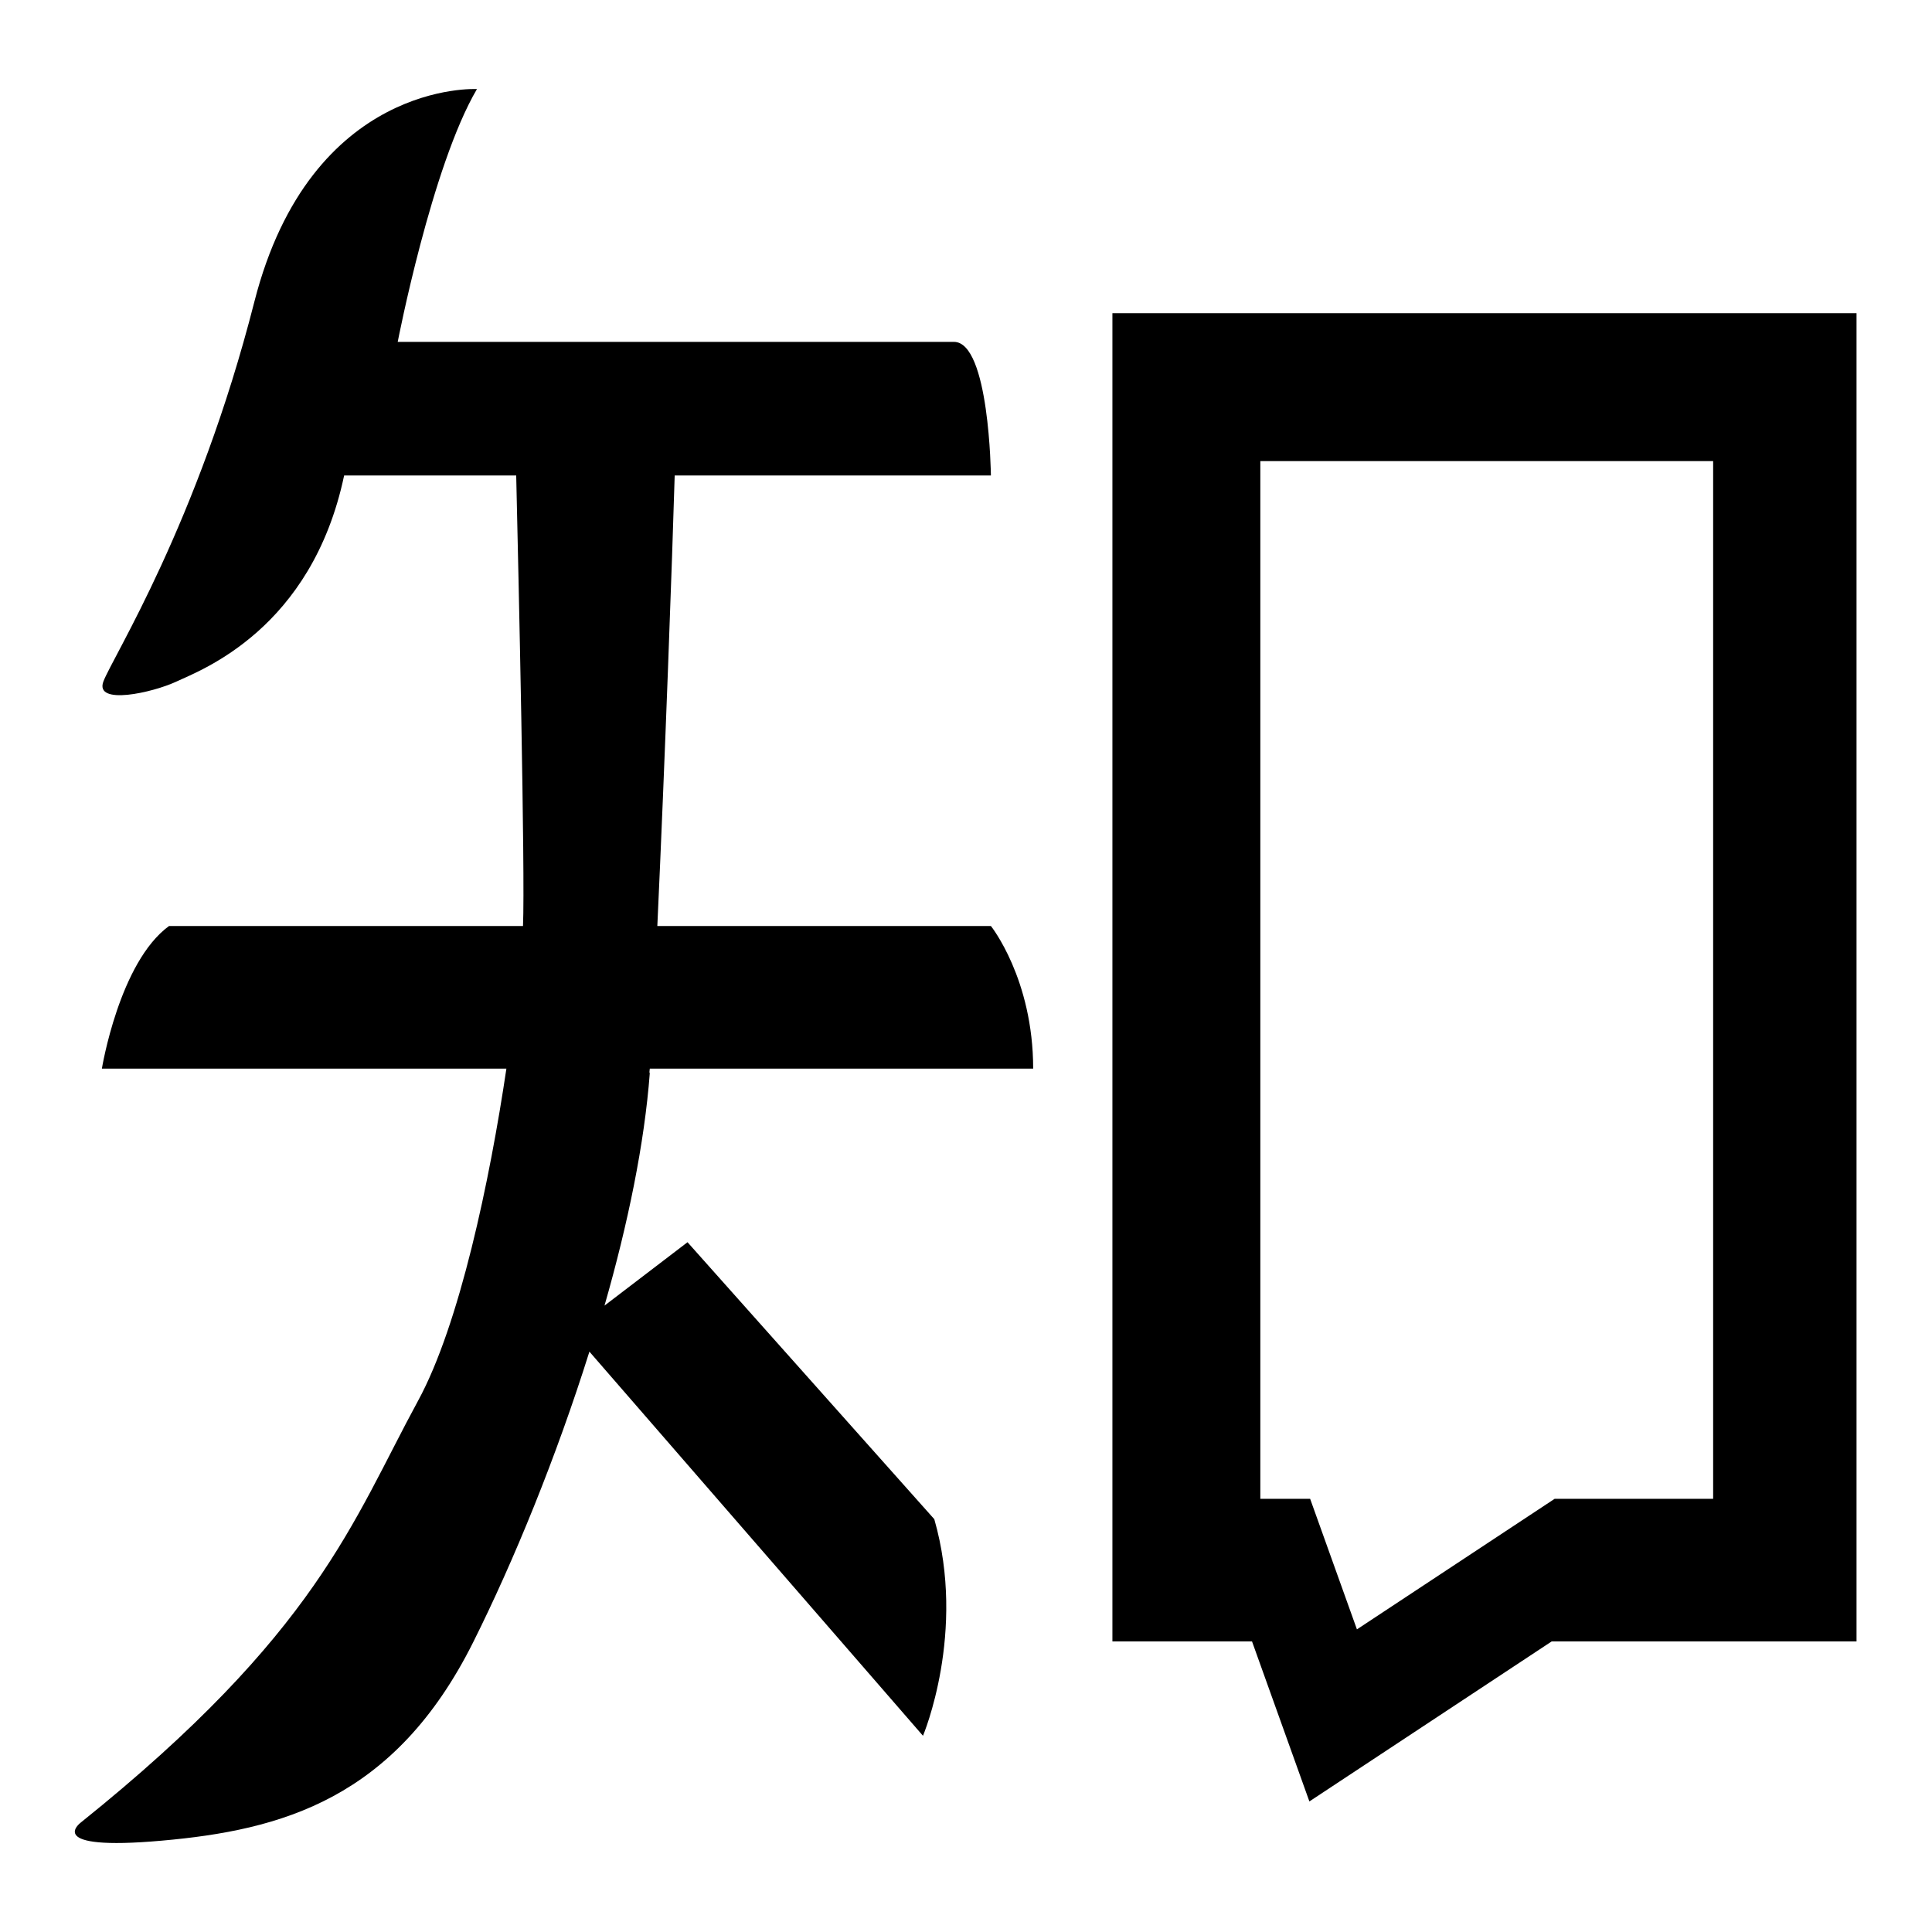
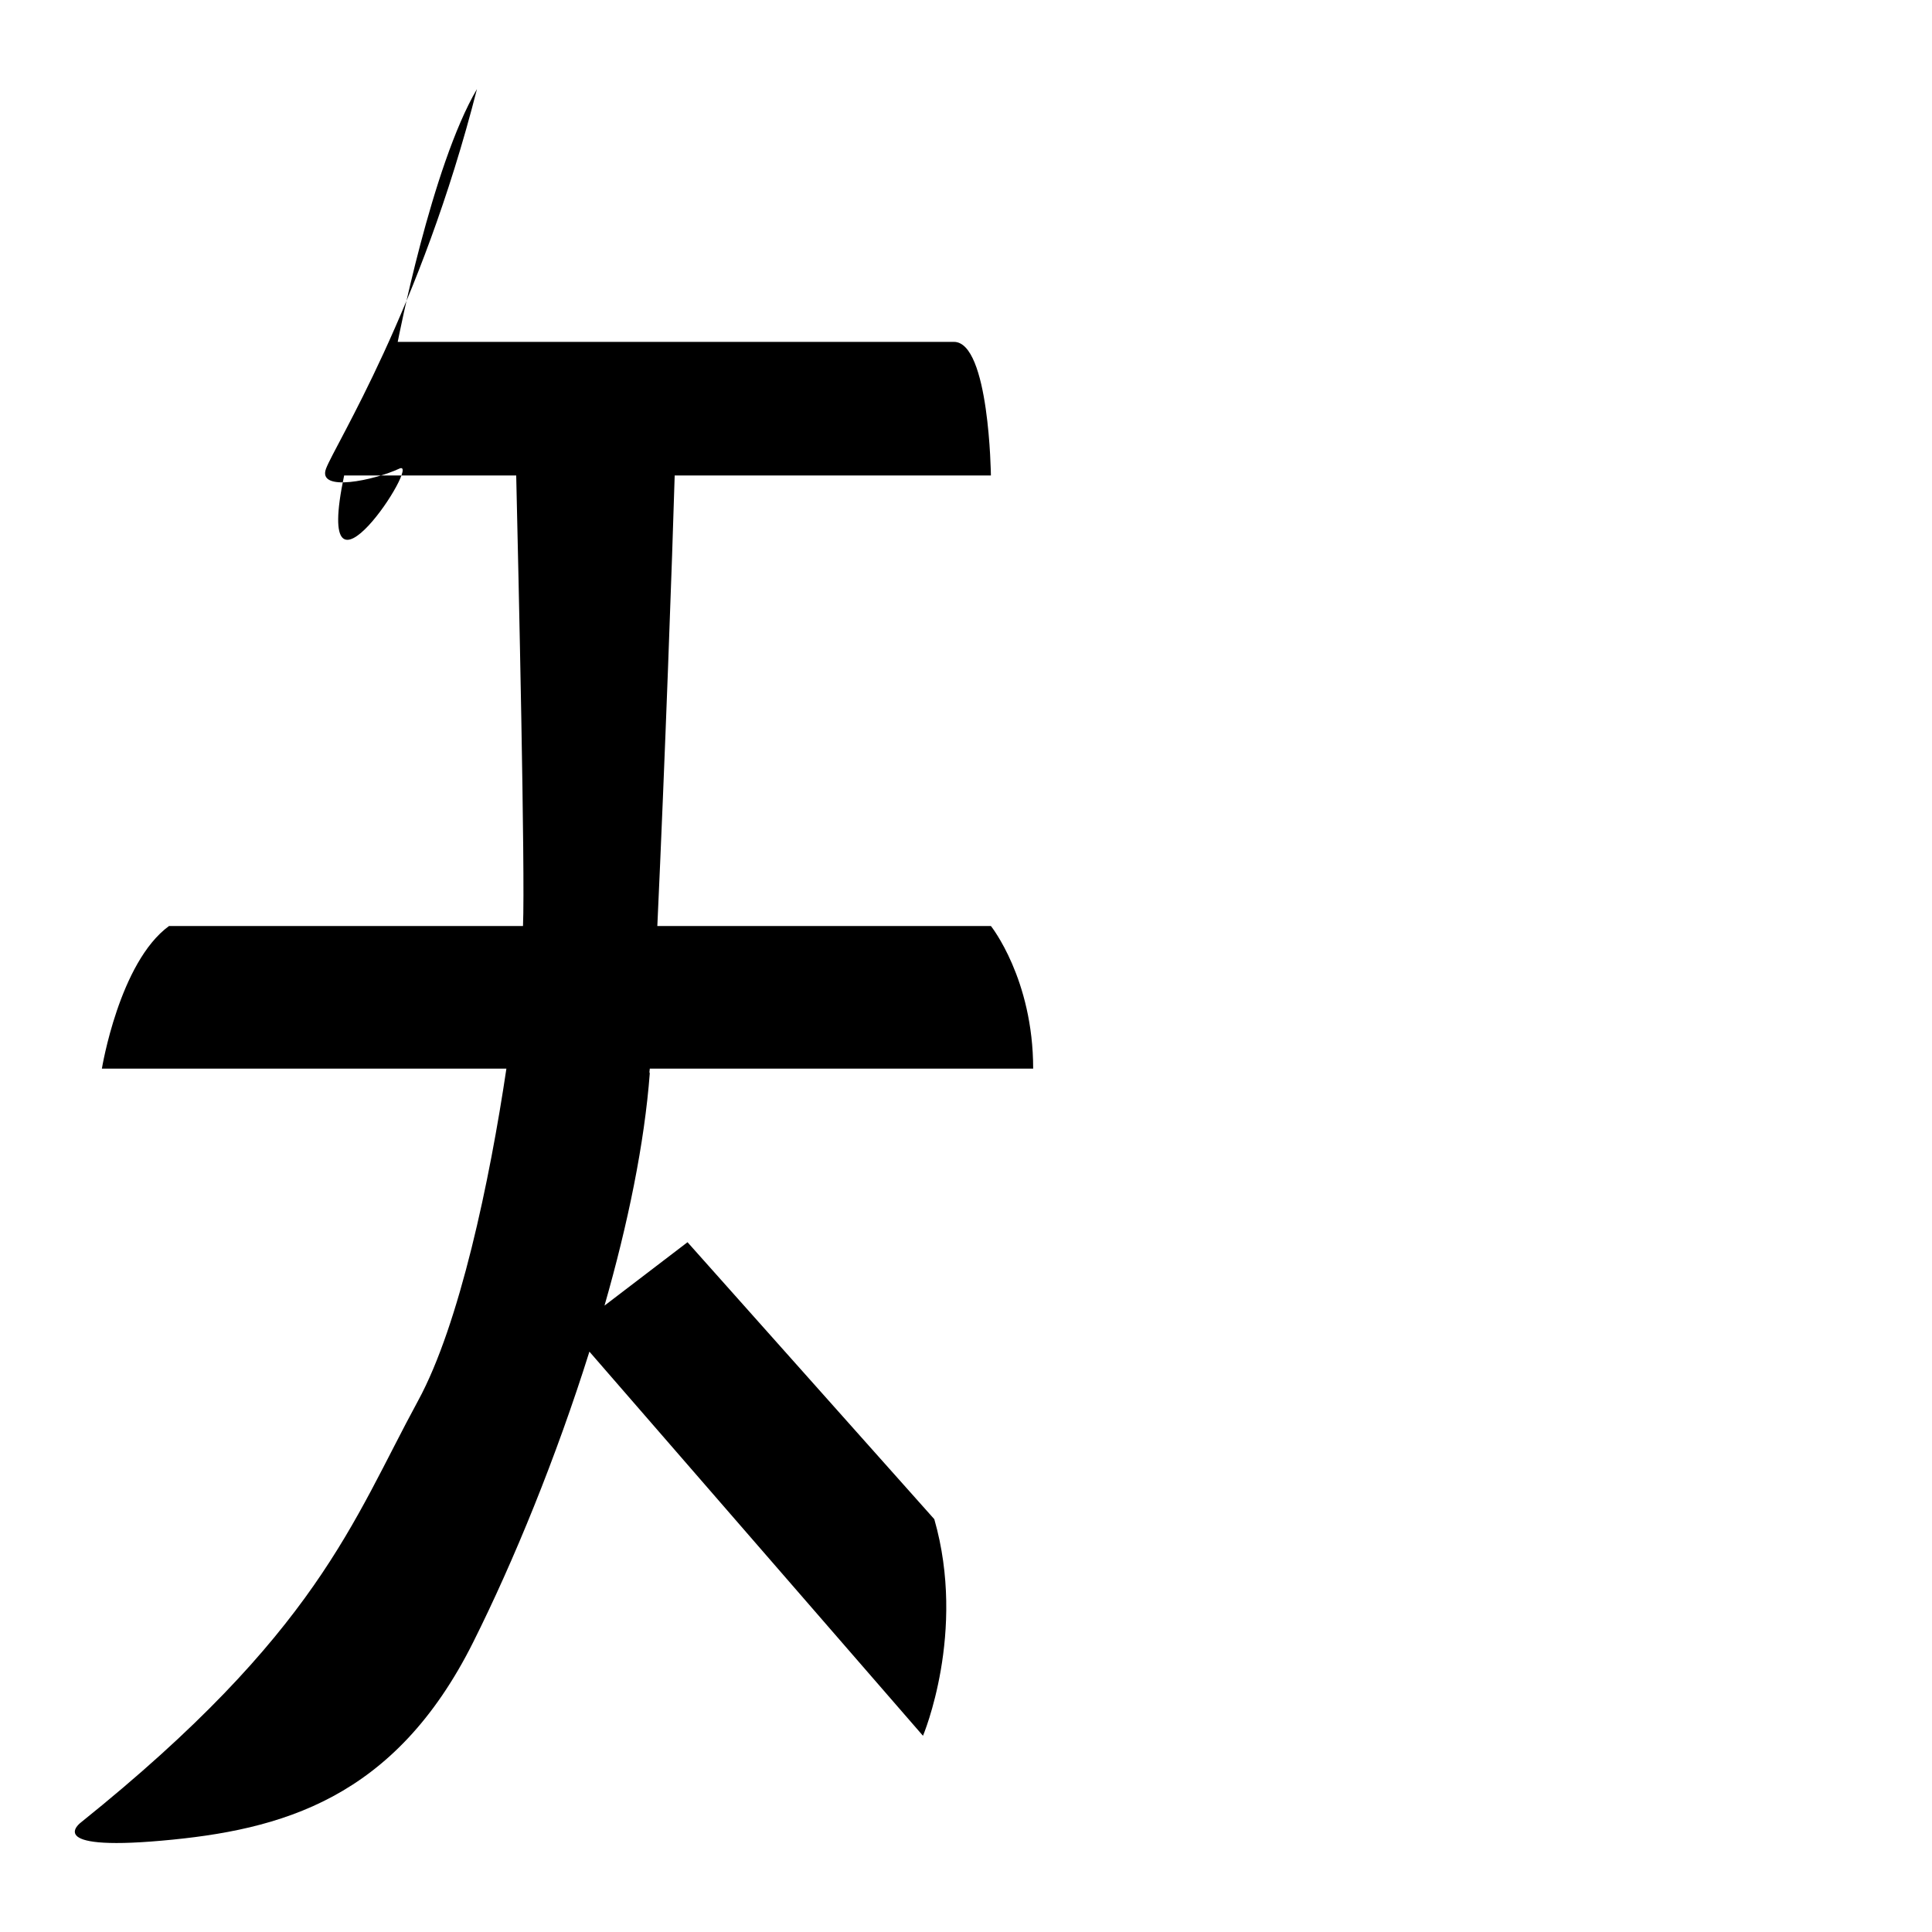
<svg xmlns="http://www.w3.org/2000/svg" version="1.1" x="0px" y="0px" viewBox="0 0 256 256" enable-background="new 0 0 256 256" xml:space="preserve">
  <g>
    <g>
-       <path fill="#000000" d="M86.1,141.6h50.8c0-11.9-5.6-18.9-5.6-18.9H87.1c1-21.6,2-49.4,2.3-59.7h41.9c0,0-0.2-17.7-4.9-17.7s-73.7,0-73.7,0S57.2,22,63.2,11.8c0,0-22-1.2-29.5,28.2c-7.5,29.4-18.8,47.1-20,50.3c-1.2,3.2,6.5,1.5,9.7,0S41.3,83.4,45.6,63h22.8c0.3,13,1.2,52.7,0.9,59.7H22.4c-6.6,4.8-8.9,18.9-8.9,18.9h53.6c-2.2,14.8-6.2,33.9-11.7,44c-8.7,16-13.3,30.7-44.7,55.9c0,0-5.1,3.8,10.7,2.4c15.9-1.4,30.9-5.5,41.3-26.3c5.4-10.8,11-24.5,15.4-38.5l0,0l44.2,50.9c0,0,5.8-13.7,1.5-28.7l-32.7-36.7L80.1,173v0c3.1-10.8,5.3-21.5,6-30.8C86,142.1,86.1,141.8,86.1,141.6z" />
-       <path fill="#000000" d="M147.4,41.5v176h18.5l7.6,21.2l32.1-21.2H246v-176H147.4z M227,198.6h-21l-26.2,17.3l-6.2-17.3H167V61.1h60V198.6L227,198.6z" />
+       <path fill="#000000" d="M86.1,141.6h50.8c0-11.9-5.6-18.9-5.6-18.9H87.1c1-21.6,2-49.4,2.3-59.7h41.9c0,0-0.2-17.7-4.9-17.7s-73.7,0-73.7,0S57.2,22,63.2,11.8c-7.5,29.4-18.8,47.1-20,50.3c-1.2,3.2,6.5,1.5,9.7,0S41.3,83.4,45.6,63h22.8c0.3,13,1.2,52.7,0.9,59.7H22.4c-6.6,4.8-8.9,18.9-8.9,18.9h53.6c-2.2,14.8-6.2,33.9-11.7,44c-8.7,16-13.3,30.7-44.7,55.9c0,0-5.1,3.8,10.7,2.4c15.9-1.4,30.9-5.5,41.3-26.3c5.4-10.8,11-24.5,15.4-38.5l0,0l44.2,50.9c0,0,5.8-13.7,1.5-28.7l-32.7-36.7L80.1,173v0c3.1-10.8,5.3-21.5,6-30.8C86,142.1,86.1,141.8,86.1,141.6z" />
    </g>
  </g>
</svg>